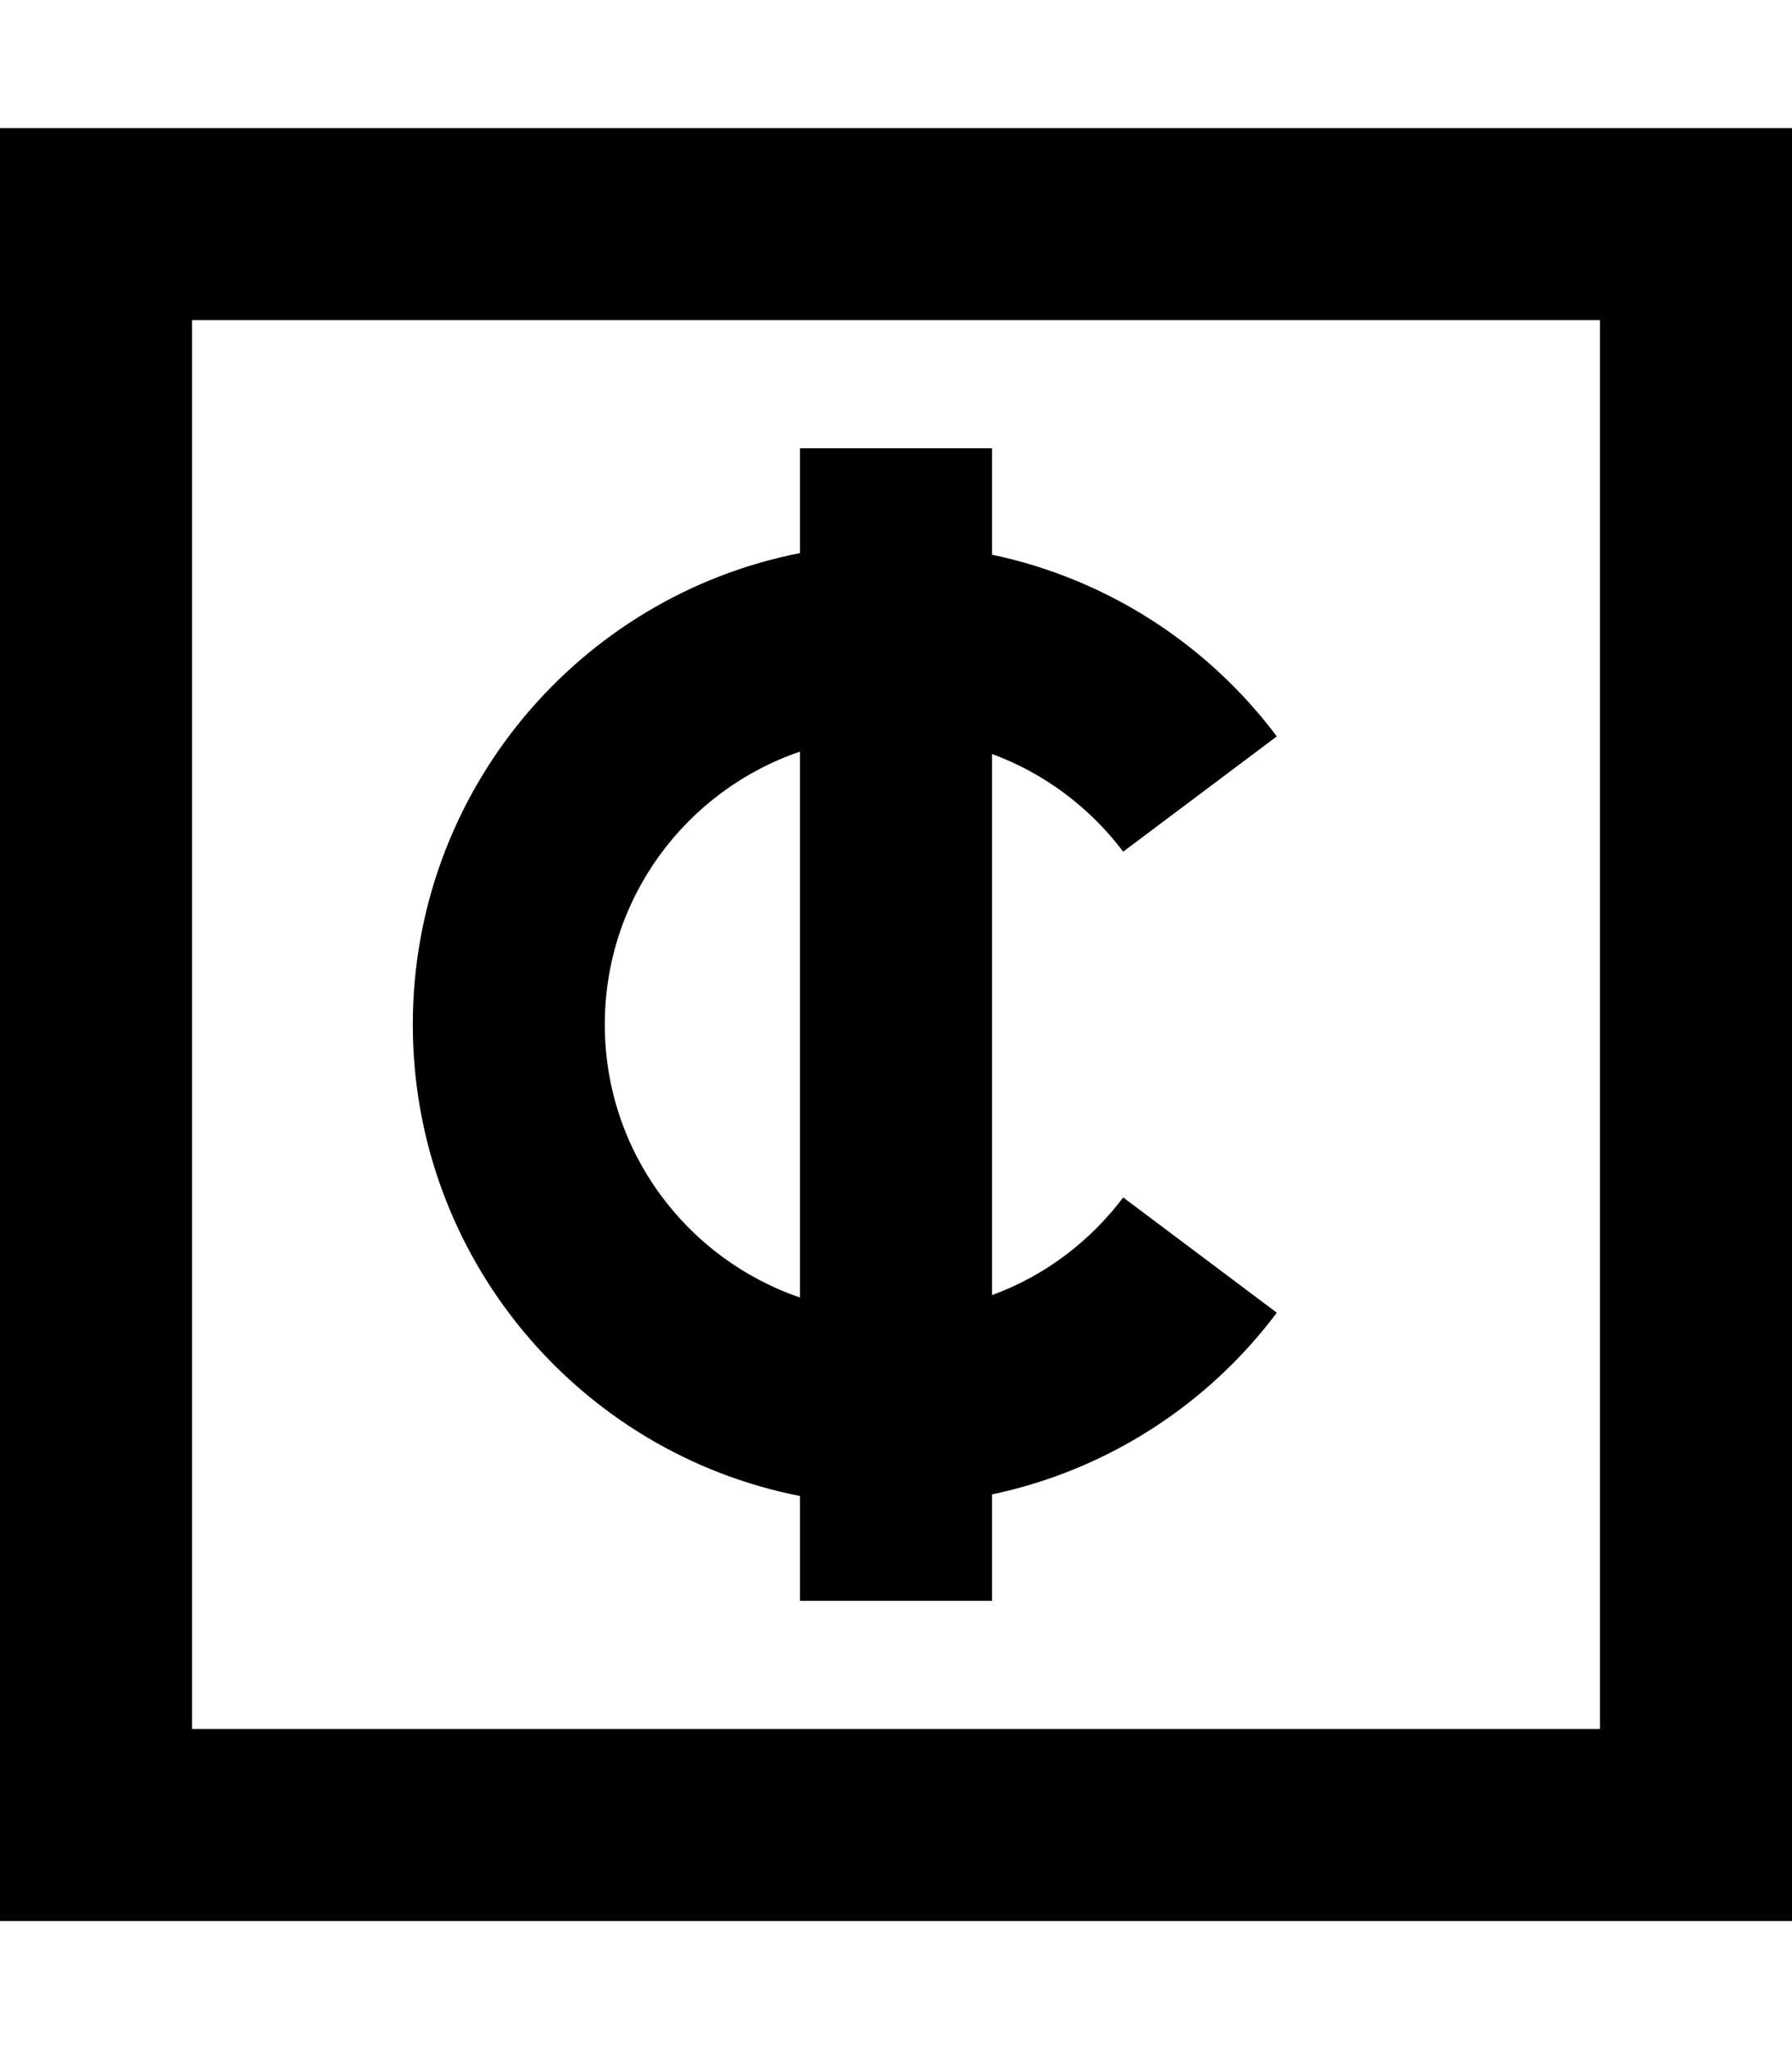
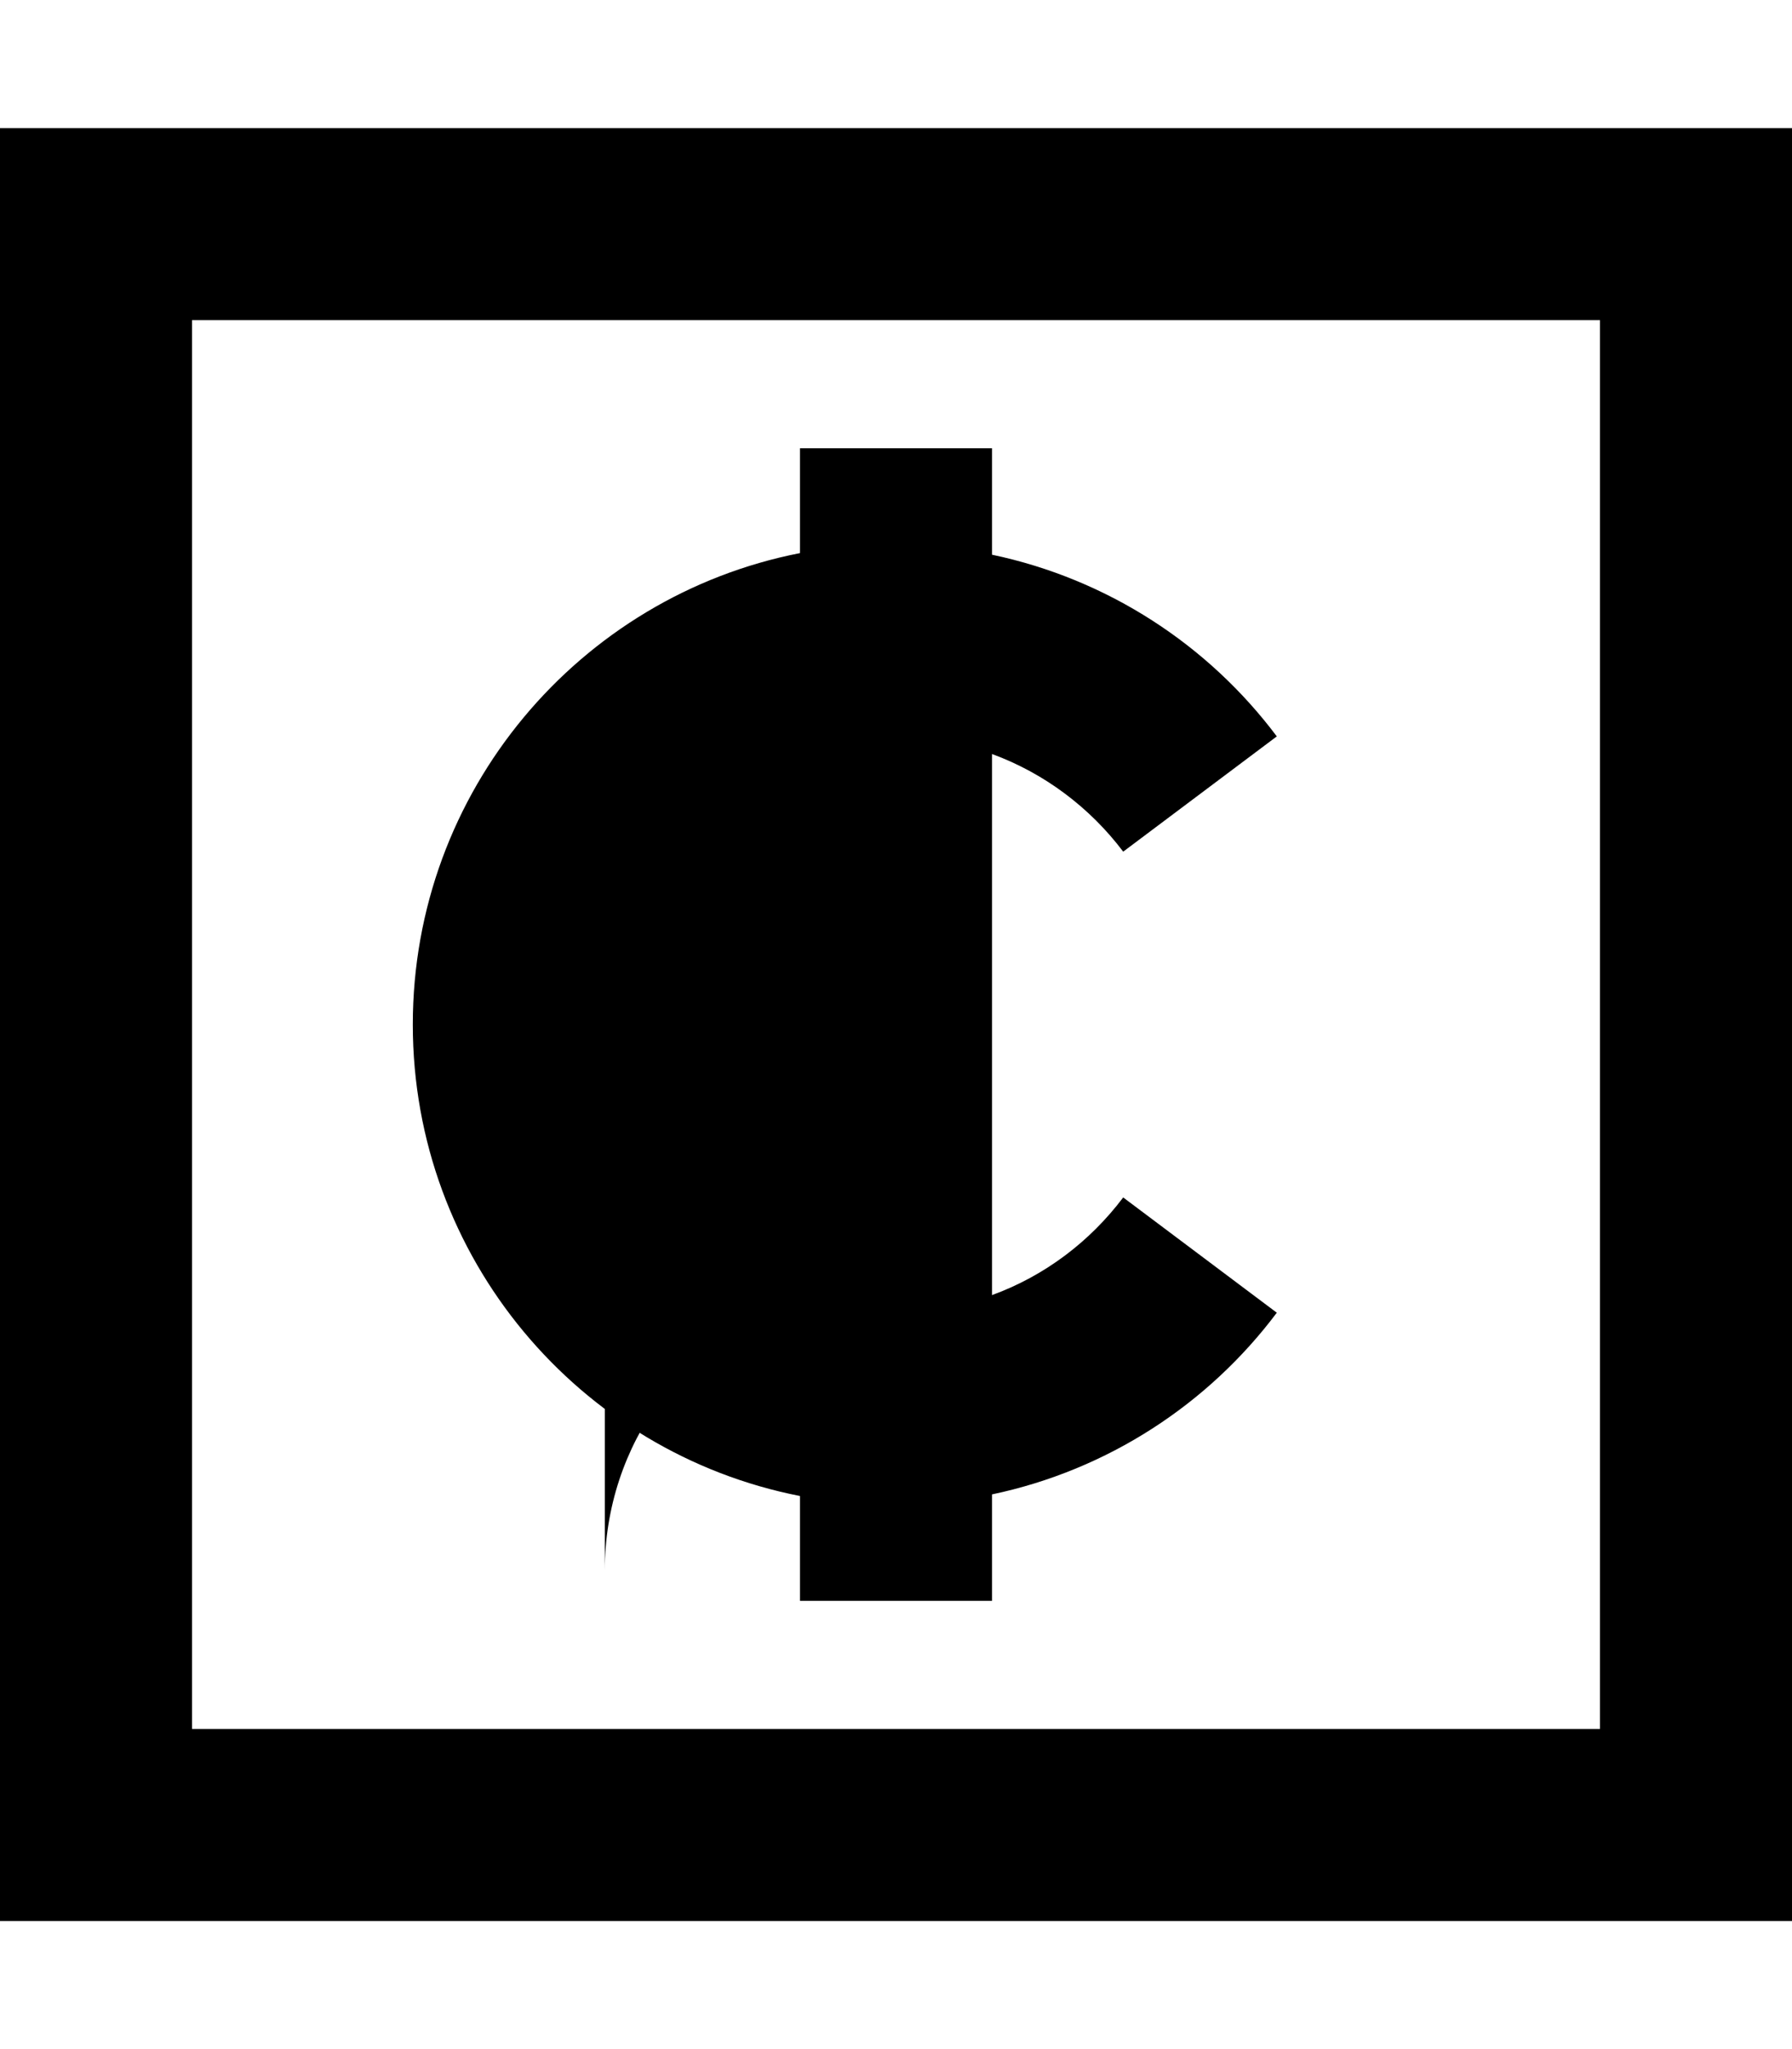
<svg xmlns="http://www.w3.org/2000/svg" viewBox="0 0 448 512">
-   <path fill="currentColor" d="M48 80l0 352 352 0 0-352-352 0zM0 32l448 0 0 448-448 0 0-448zm200 80l48 0 0 26.6c29 6.1 54.1 22.6 71.2 45.4l-38.4 28.8c-8.3-11-19.7-19.6-32.8-24.4l0 135.2c13.2-4.8 24.5-13.4 32.8-24.4L319.2 328c-17.1 22.8-42.2 39.3-71.2 45.4l0 26.6-48 0 0-26.2C144.8 363 103.2 314.3 103.2 256S144.8 149 200 138.2l0-26.2zM151.2 256c0 31.6 20.4 58.5 48.8 68.2l0-136.4c-28.4 9.7-48.8 36.5-48.8 68.2z" />
+   <path fill="currentColor" d="M48 80l0 352 352 0 0-352-352 0zM0 32l448 0 0 448-448 0 0-448zm200 80l48 0 0 26.6c29 6.1 54.1 22.6 71.2 45.4l-38.4 28.8c-8.3-11-19.7-19.6-32.8-24.4l0 135.2c13.2-4.8 24.5-13.4 32.8-24.4L319.2 328c-17.1 22.8-42.2 39.3-71.2 45.4l0 26.6-48 0 0-26.2C144.8 363 103.2 314.3 103.2 256S144.8 149 200 138.2l0-26.2zM151.2 256c0 31.6 20.4 58.5 48.8 68.2c-28.4 9.7-48.8 36.5-48.8 68.2z" />
</svg>